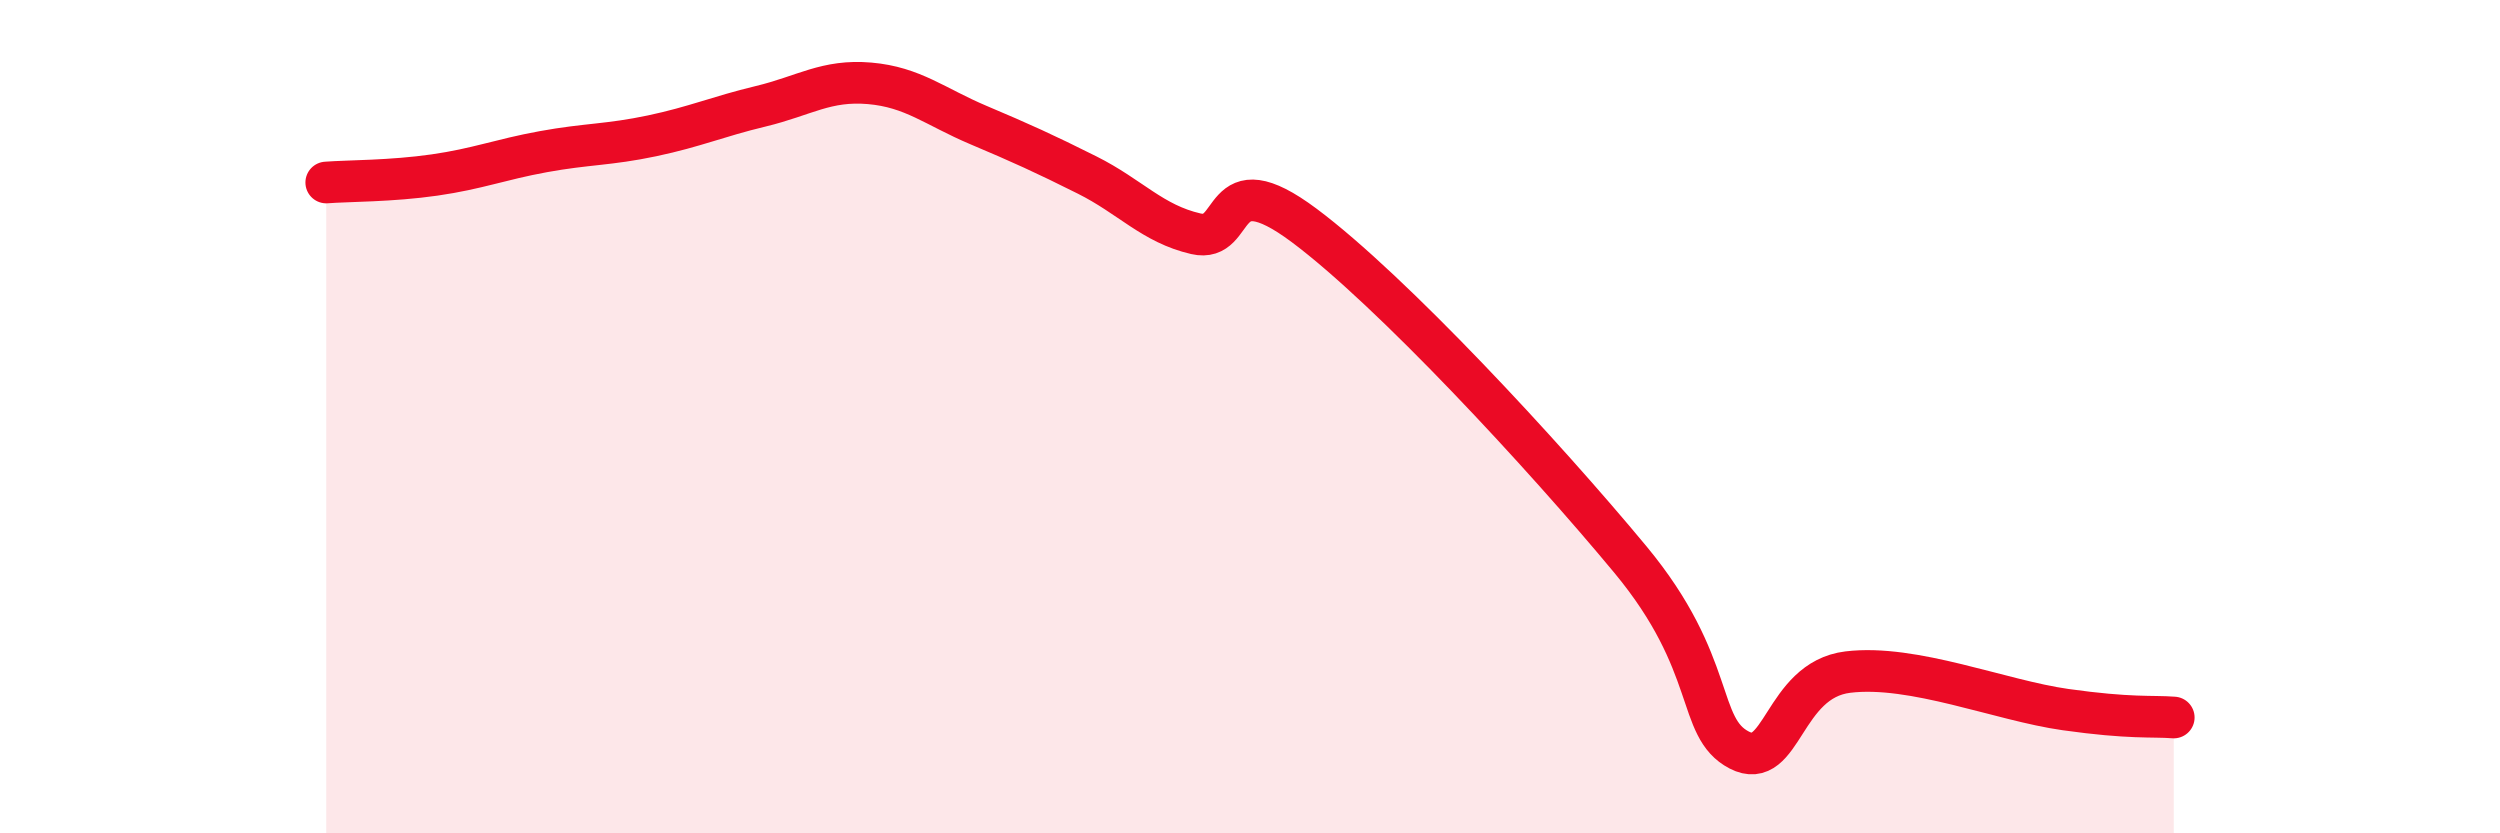
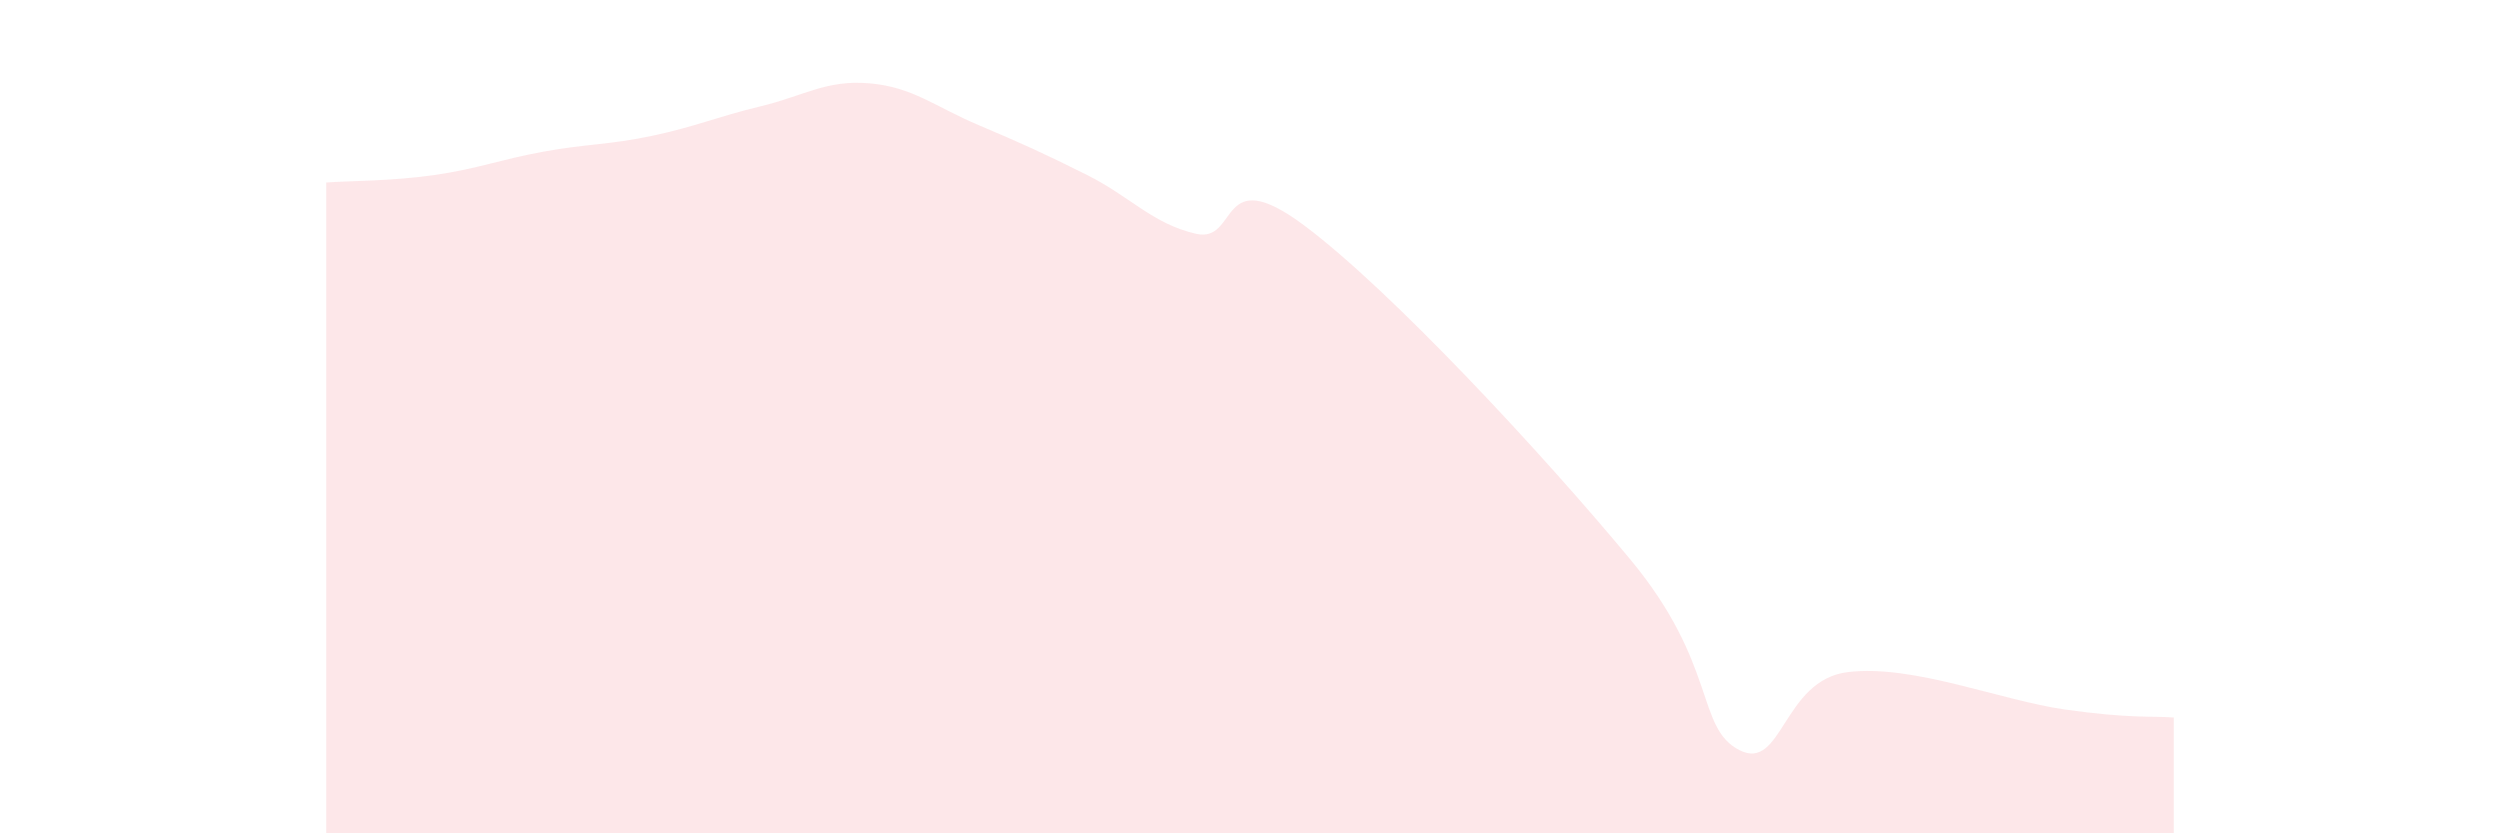
<svg xmlns="http://www.w3.org/2000/svg" width="60" height="20" viewBox="0 0 60 20">
  <path d="M 7.83,4.38 C 8.35,4.34 9.39,4.35 10.43,4.2 C 11.47,4.05 12,3.83 13.04,3.64 C 14.08,3.45 14.61,3.48 15.65,3.26 C 16.69,3.04 17.22,2.8 18.26,2.55 C 19.3,2.3 19.83,1.91 20.87,2 C 21.91,2.09 22.44,2.56 23.48,3 C 24.52,3.44 25.05,3.68 26.09,4.2 C 27.13,4.72 27.66,5.37 28.7,5.61 C 29.74,5.85 29.21,3.85 31.3,5.41 C 33.39,6.97 37.04,10.91 39.13,13.43 C 41.22,15.95 40.7,17.46 41.74,18 C 42.78,18.54 42.78,16.32 44.35,16.13 C 45.92,15.94 48.01,16.81 49.57,17.03 C 51.13,17.25 51.65,17.18 52.17,17.22L52.17 20L7.83 20Z" fill="#EB0A25" opacity="0.1" stroke-linecap="round" stroke-linejoin="round" />
-   <path d="M 7.83,4.38 C 8.35,4.34 9.39,4.35 10.43,4.2 C 11.47,4.05 12,3.83 13.04,3.64 C 14.08,3.45 14.61,3.48 15.65,3.26 C 16.69,3.04 17.22,2.8 18.26,2.55 C 19.3,2.3 19.83,1.91 20.87,2 C 21.91,2.09 22.44,2.56 23.48,3 C 24.52,3.44 25.05,3.68 26.09,4.2 C 27.13,4.72 27.66,5.37 28.7,5.61 C 29.74,5.85 29.21,3.85 31.3,5.41 C 33.39,6.97 37.04,10.91 39.13,13.43 C 41.22,15.95 40.7,17.46 41.74,18 C 42.78,18.54 42.78,16.32 44.35,16.13 C 45.92,15.94 48.01,16.81 49.57,17.03 C 51.13,17.25 51.65,17.18 52.17,17.22" stroke="#EB0A25" stroke-width="1" fill="none" stroke-linecap="round" stroke-linejoin="round" />
</svg>